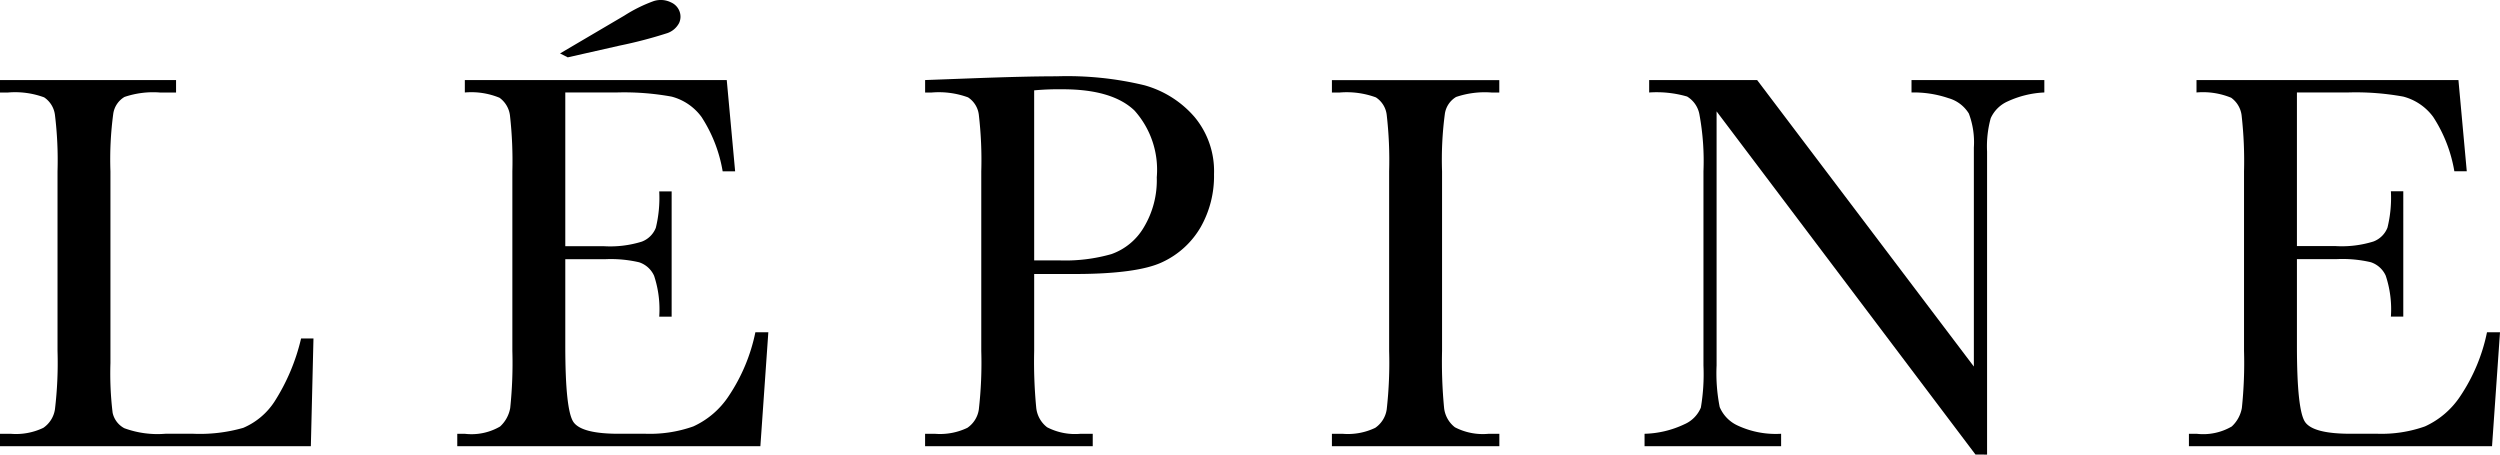
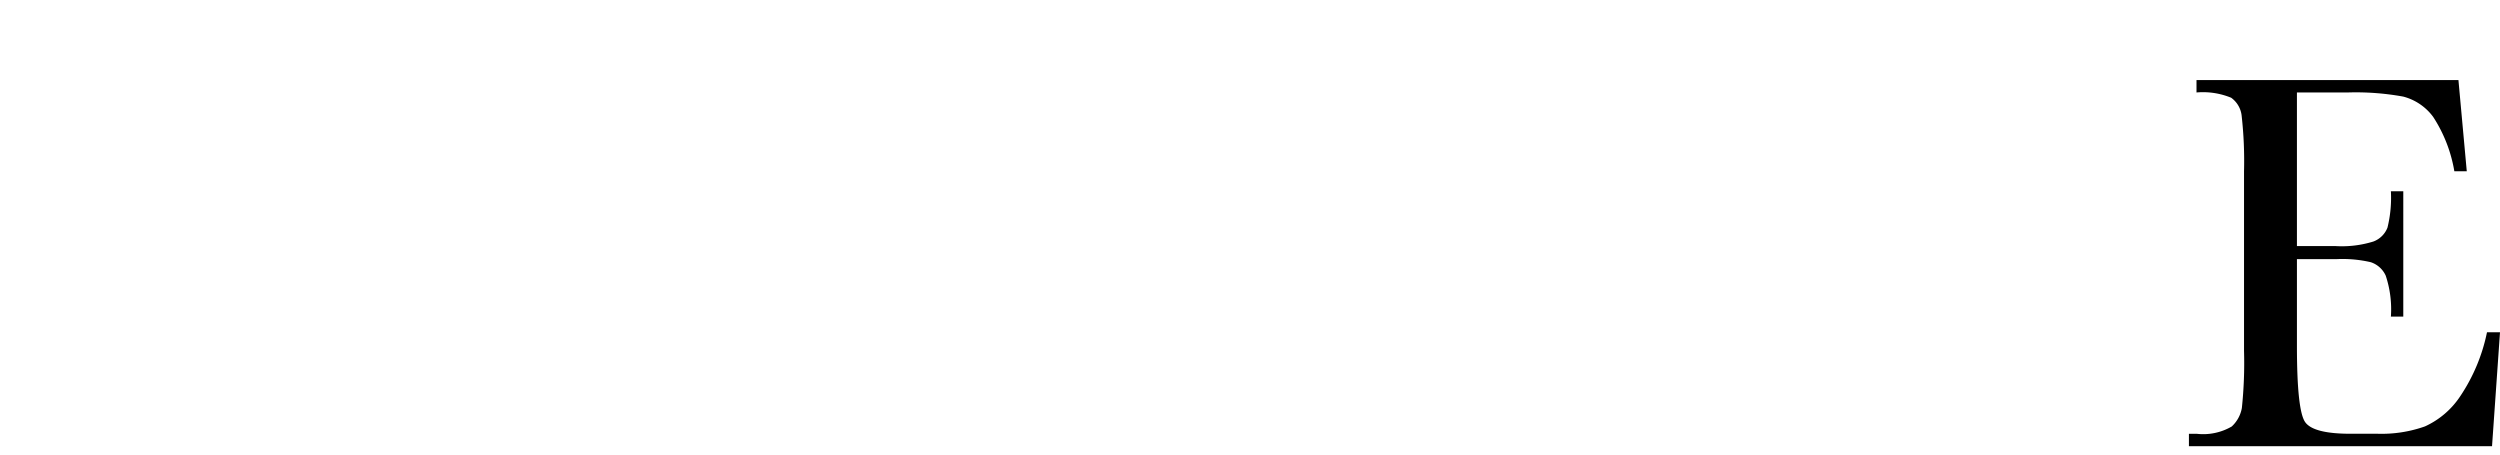
<svg xmlns="http://www.w3.org/2000/svg" id="Group_12089" data-name="Group 12089" width="175.751" height="31.955" viewBox="0 0 175.751 31.955">
  <g id="Group_14885" data-name="Group 14885" transform="translate(0 0)">
-     <path id="Path_16515" data-name="Path 16515" d="M22.037,41.027,21.853,48.6H0v-.872H.76a4.441,4.441,0,0,0,2.288-.42,1.927,1.927,0,0,0,.815-1.3,27.678,27.678,0,0,0,.181-4.11V29.276a26.252,26.252,0,0,0-.181-3.965,1.745,1.745,0,0,0-.76-1.235A5.9,5.9,0,0,0,.57,23.735H0v-.873H12.377v.873h-1.14a6.261,6.261,0,0,0-2.487.313,1.648,1.648,0,0,0-.786,1.167,24.071,24.071,0,0,0-.2,4.062V42.755a22.9,22.9,0,0,0,.153,3.49,1.615,1.615,0,0,0,.824,1.091,6.785,6.785,0,0,0,2.89.389h1.954A11.061,11.061,0,0,0,17.1,47.31a4.924,4.924,0,0,0,2.179-1.818,14.2,14.2,0,0,0,1.887-4.465Z" transform="translate(0 -17.232)" />
-     <path id="Path_16516" data-name="Path 16516" d="M48.2,41.45h.911l-.559,8.009H27.243v-.873h.532a3.986,3.986,0,0,0,2.477-.512,2.3,2.3,0,0,0,.713-1.3,30.367,30.367,0,0,0,.151-4.016V30.135a28.486,28.486,0,0,0-.162-3.872,1.811,1.811,0,0,0-.74-1.3,5.2,5.2,0,0,0-2.439-.371v-.872H46.188l.589,6.413H45.9a10.039,10.039,0,0,0-1.49-3.826,3.8,3.8,0,0,0-2.1-1.425,18.638,18.638,0,0,0-3.909-.29H34.837V35.4h2.74a7.482,7.482,0,0,0,2.636-.322,1.7,1.7,0,0,0,.99-.978,8.828,8.828,0,0,0,.238-2.553h.873v8.807h-.873a7.517,7.517,0,0,0-.361-2.877,1.752,1.752,0,0,0-1.056-.949,8.777,8.777,0,0,0-2.352-.217H34.837V42.4q0,4.568.586,5.376t3.166.808H40.5a9.12,9.12,0,0,0,3.337-.517,5.917,5.917,0,0,0,2.493-2.142A12.544,12.544,0,0,0,48.2,41.45M35.011,22.122l-.542-.276L39,19.18a10.268,10.268,0,0,1,2.054-1.014,1.617,1.617,0,0,1,1.218.093,1.11,1.11,0,0,1,.614.682,1.055,1.055,0,0,1-.051.773,1.484,1.484,0,0,1-.811.7,31.742,31.742,0,0,1-3.355.88Z" transform="translate(4.903 -18.09)" />
-     <path id="Path_16517" data-name="Path 16517" d="M62.783,36.533v5.407a33.825,33.825,0,0,0,.143,3.978,1.988,1.988,0,0,0,.768,1.392,4.274,4.274,0,0,0,2.354.457H66.9v.873H55.114v-.873H55.8a4.433,4.433,0,0,0,2.286-.419,1.886,1.886,0,0,0,.807-1.3,28.969,28.969,0,0,0,.171-4.11V29.316a27.462,27.462,0,0,0-.171-3.965,1.7,1.7,0,0,0-.759-1.234,5.974,5.974,0,0,0-2.544-.342h-.474V22.9l3.227-.12q3.873-.145,6.036-.144a23.183,23.183,0,0,1,6.142.627,7.193,7.193,0,0,1,3.529,2.225,5.942,5.942,0,0,1,1.376,4.027,7.259,7.259,0,0,1-.939,3.726A6.057,6.057,0,0,1,71.791,35.7q-1.758.832-6.18.835Zm0-.953h1.842a11.823,11.823,0,0,0,3.587-.444,4.3,4.3,0,0,0,2.277-1.879,6.411,6.411,0,0,0,.912-3.522,6.232,6.232,0,0,0-1.567-4.693q-1.566-1.5-5.079-1.494a18.852,18.852,0,0,0-1.973.076Z" transform="translate(9.92 -17.272)" />
-     <path id="Path_16518" data-name="Path 16518" d="M79.352,23.735v-.872H91.119v.872h-.55a6.271,6.271,0,0,0-2.487.313,1.658,1.658,0,0,0-.787,1.167,24.36,24.36,0,0,0-.2,4.062V41.9a33.914,33.914,0,0,0,.14,3.974A1.992,1.992,0,0,0,88,47.269a4.253,4.253,0,0,0,2.364.458h.759V48.6H79.352v-.873h.759a4.442,4.442,0,0,0,2.286-.419,1.9,1.9,0,0,0,.808-1.3,29.393,29.393,0,0,0,.17-4.109V29.276a27.9,27.9,0,0,0-.17-3.965,1.7,1.7,0,0,0-.761-1.234,5.964,5.964,0,0,0-2.543-.342Z" transform="translate(14.282 -17.231)" />
-     <path id="Path_16519" data-name="Path 16519" d="M121.243,49.186l-18.2-24.124V42.927a12.208,12.208,0,0,0,.218,2.92,2.487,2.487,0,0,0,1.243,1.291,6.333,6.333,0,0,0,3.075.588V48.6h-9.6v-.873a6.9,6.9,0,0,0,2.81-.674,2.189,2.189,0,0,0,1.148-1.166,14.093,14.093,0,0,0,.183-2.959V29.275a18,18,0,0,0-.278-3.965,1.856,1.856,0,0,0-.873-1.292,7.678,7.678,0,0,0-2.666-.284v-.872h7.592L121.129,43V27.607a5.722,5.722,0,0,0-.352-2.393,2.461,2.461,0,0,0-1.431-1.081,7.554,7.554,0,0,0-2.6-.4v-.872h9.338v.872a6.834,6.834,0,0,0-2.57.624,2.343,2.343,0,0,0-1.2,1.187,7.461,7.461,0,0,0-.256,2.345v21.3Z" transform="translate(17.634 -17.232)" />
    <path id="Path_16520" data-name="Path 16520" d="M151.368,40.591h.911l-.56,8.007H130.41v-.872h.533a3.981,3.981,0,0,0,2.477-.512,2.316,2.316,0,0,0,.712-1.3,30.286,30.286,0,0,0,.152-4.017V29.276a28.4,28.4,0,0,0-.163-3.872,1.8,1.8,0,0,0-.74-1.3,5.192,5.192,0,0,0-2.438-.371v-.873h18.414l.586,6.414h-.873a10.058,10.058,0,0,0-1.49-3.826,3.811,3.811,0,0,0-2.1-1.425,18.643,18.643,0,0,0-3.911-.29h-3.566v10.8h2.741a7.452,7.452,0,0,0,2.636-.323,1.7,1.7,0,0,0,.989-.977,8.814,8.814,0,0,0,.24-2.553h.871V39.49h-.871a7.5,7.5,0,0,0-.363-2.877,1.749,1.749,0,0,0-1.056-.949,8.773,8.773,0,0,0-2.351-.217h-2.836v6.093q0,4.57.586,5.377c.389.538,1.448.808,3.166.808h1.913a9.125,9.125,0,0,0,3.337-.517,5.917,5.917,0,0,0,2.493-2.142,12.565,12.565,0,0,0,1.867-4.477" transform="translate(23.472 -17.232)" />
  </g>
</svg>